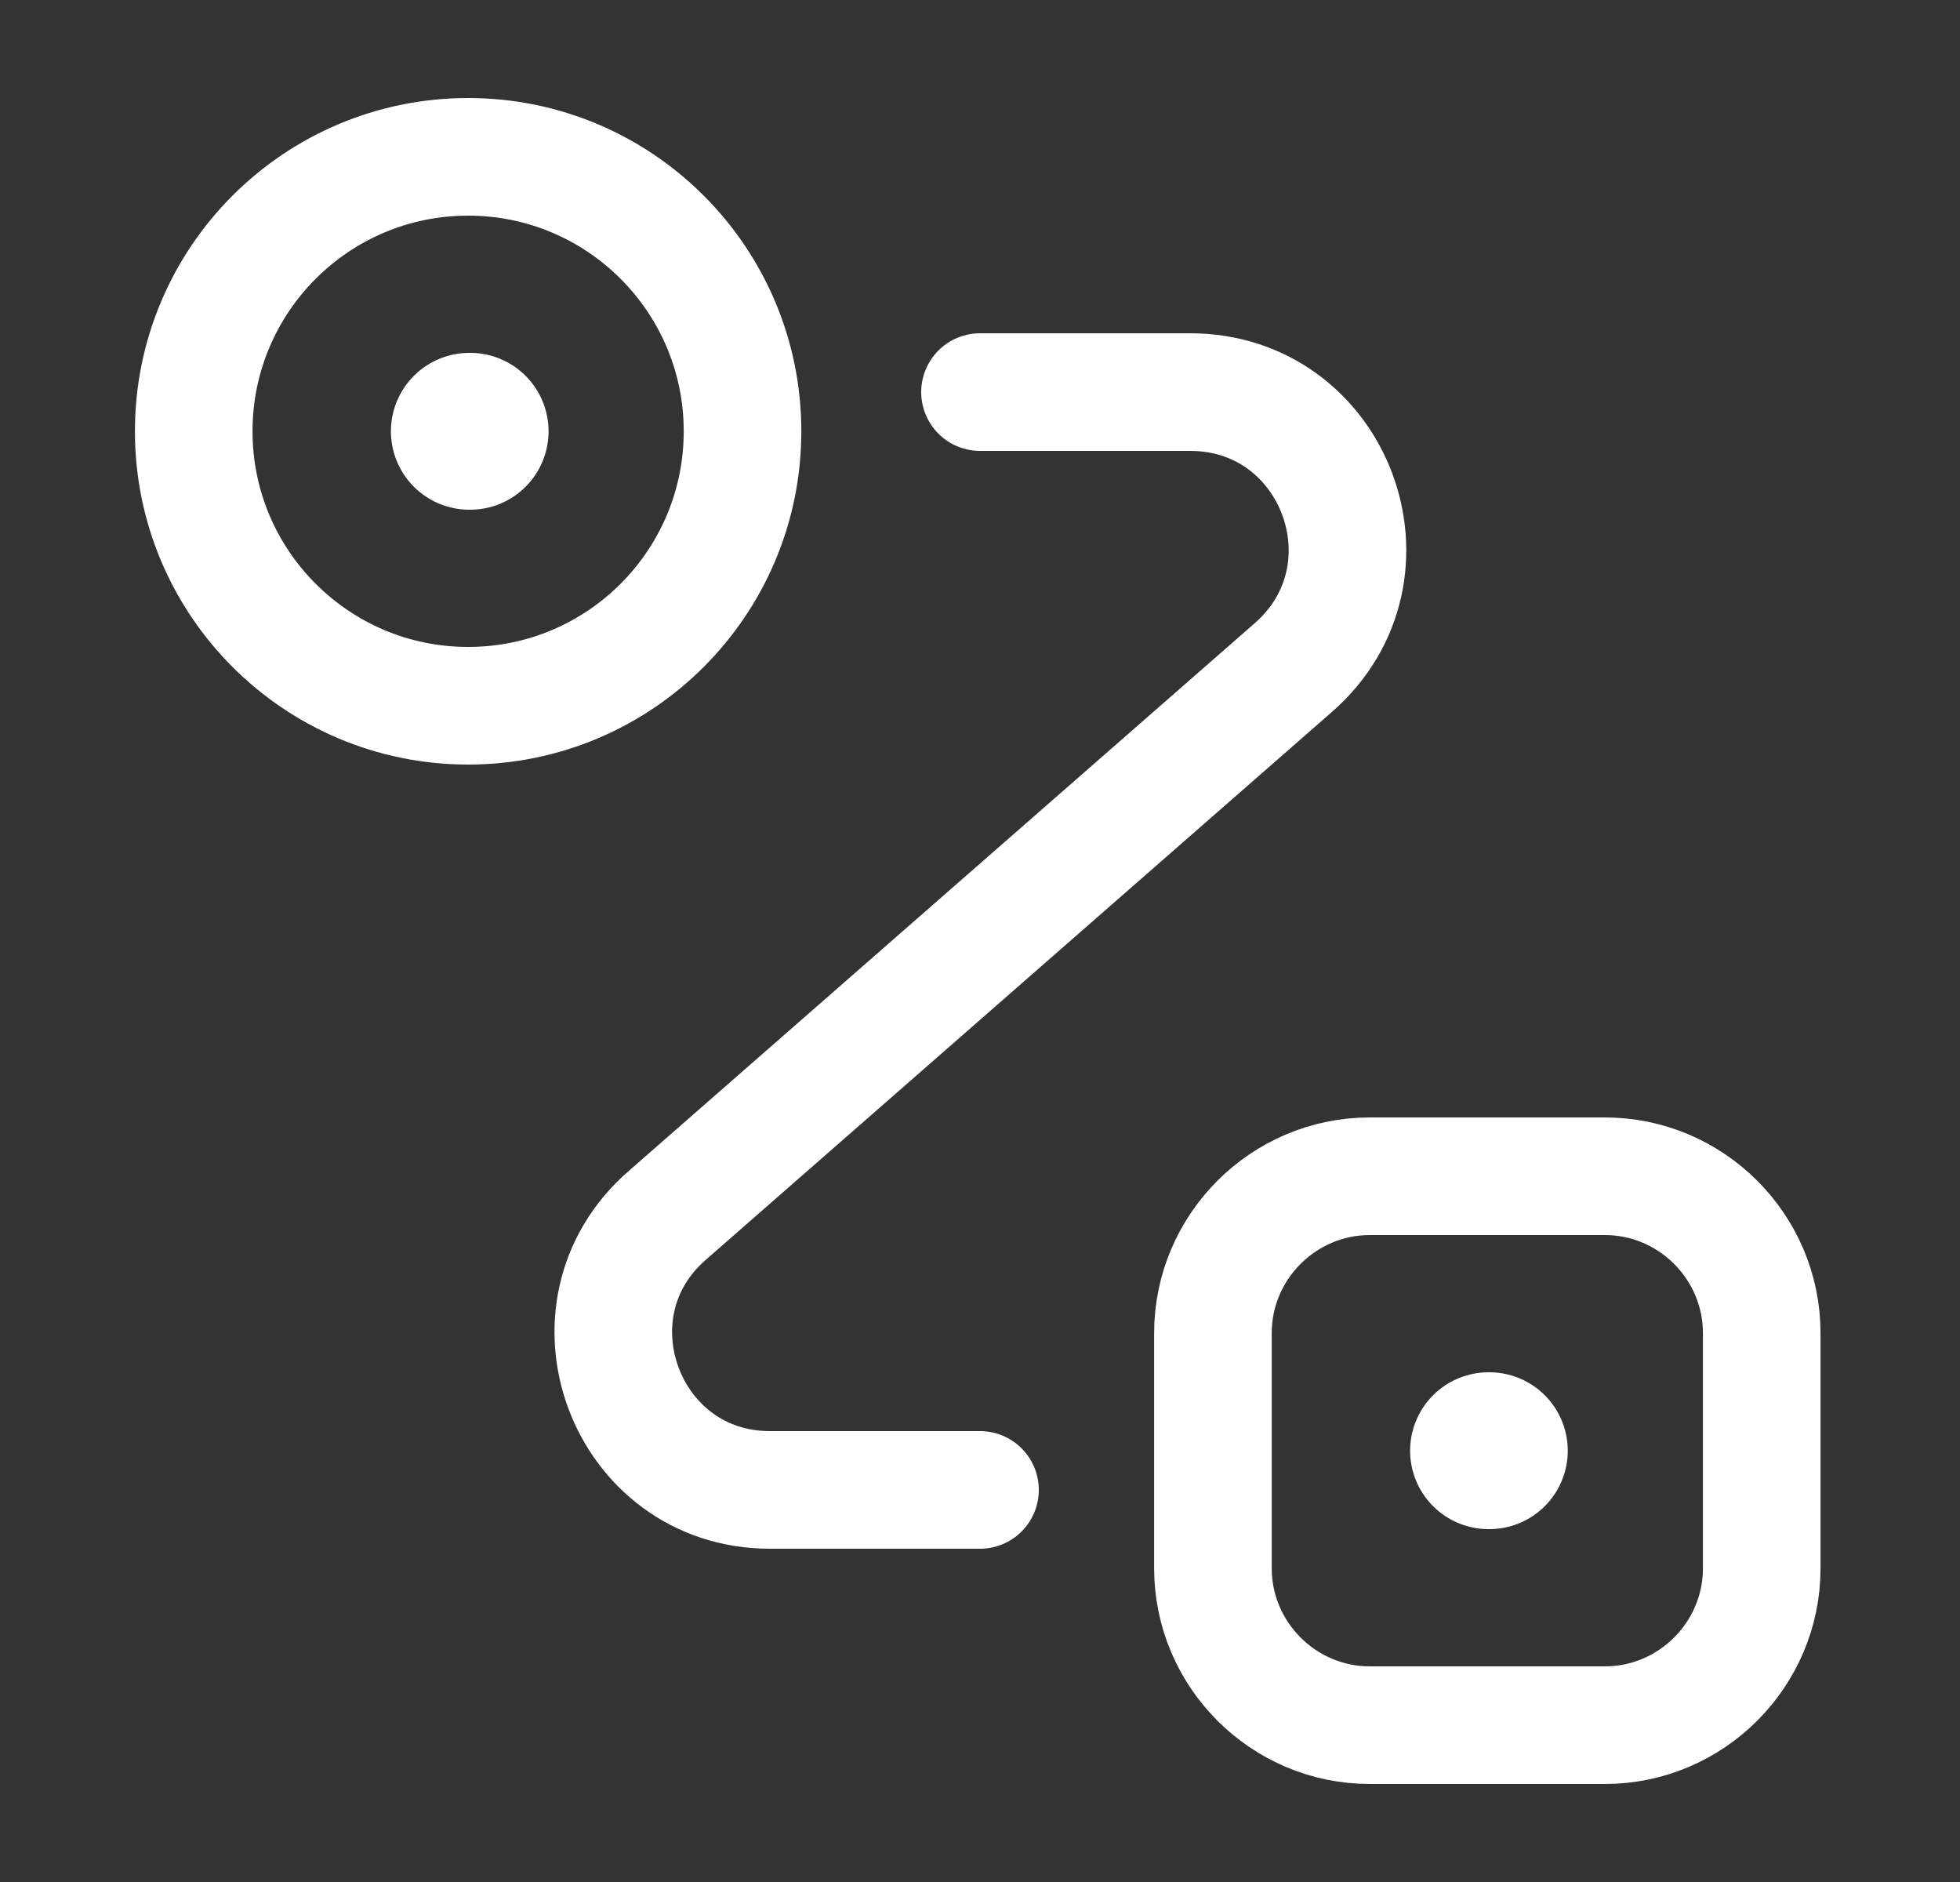
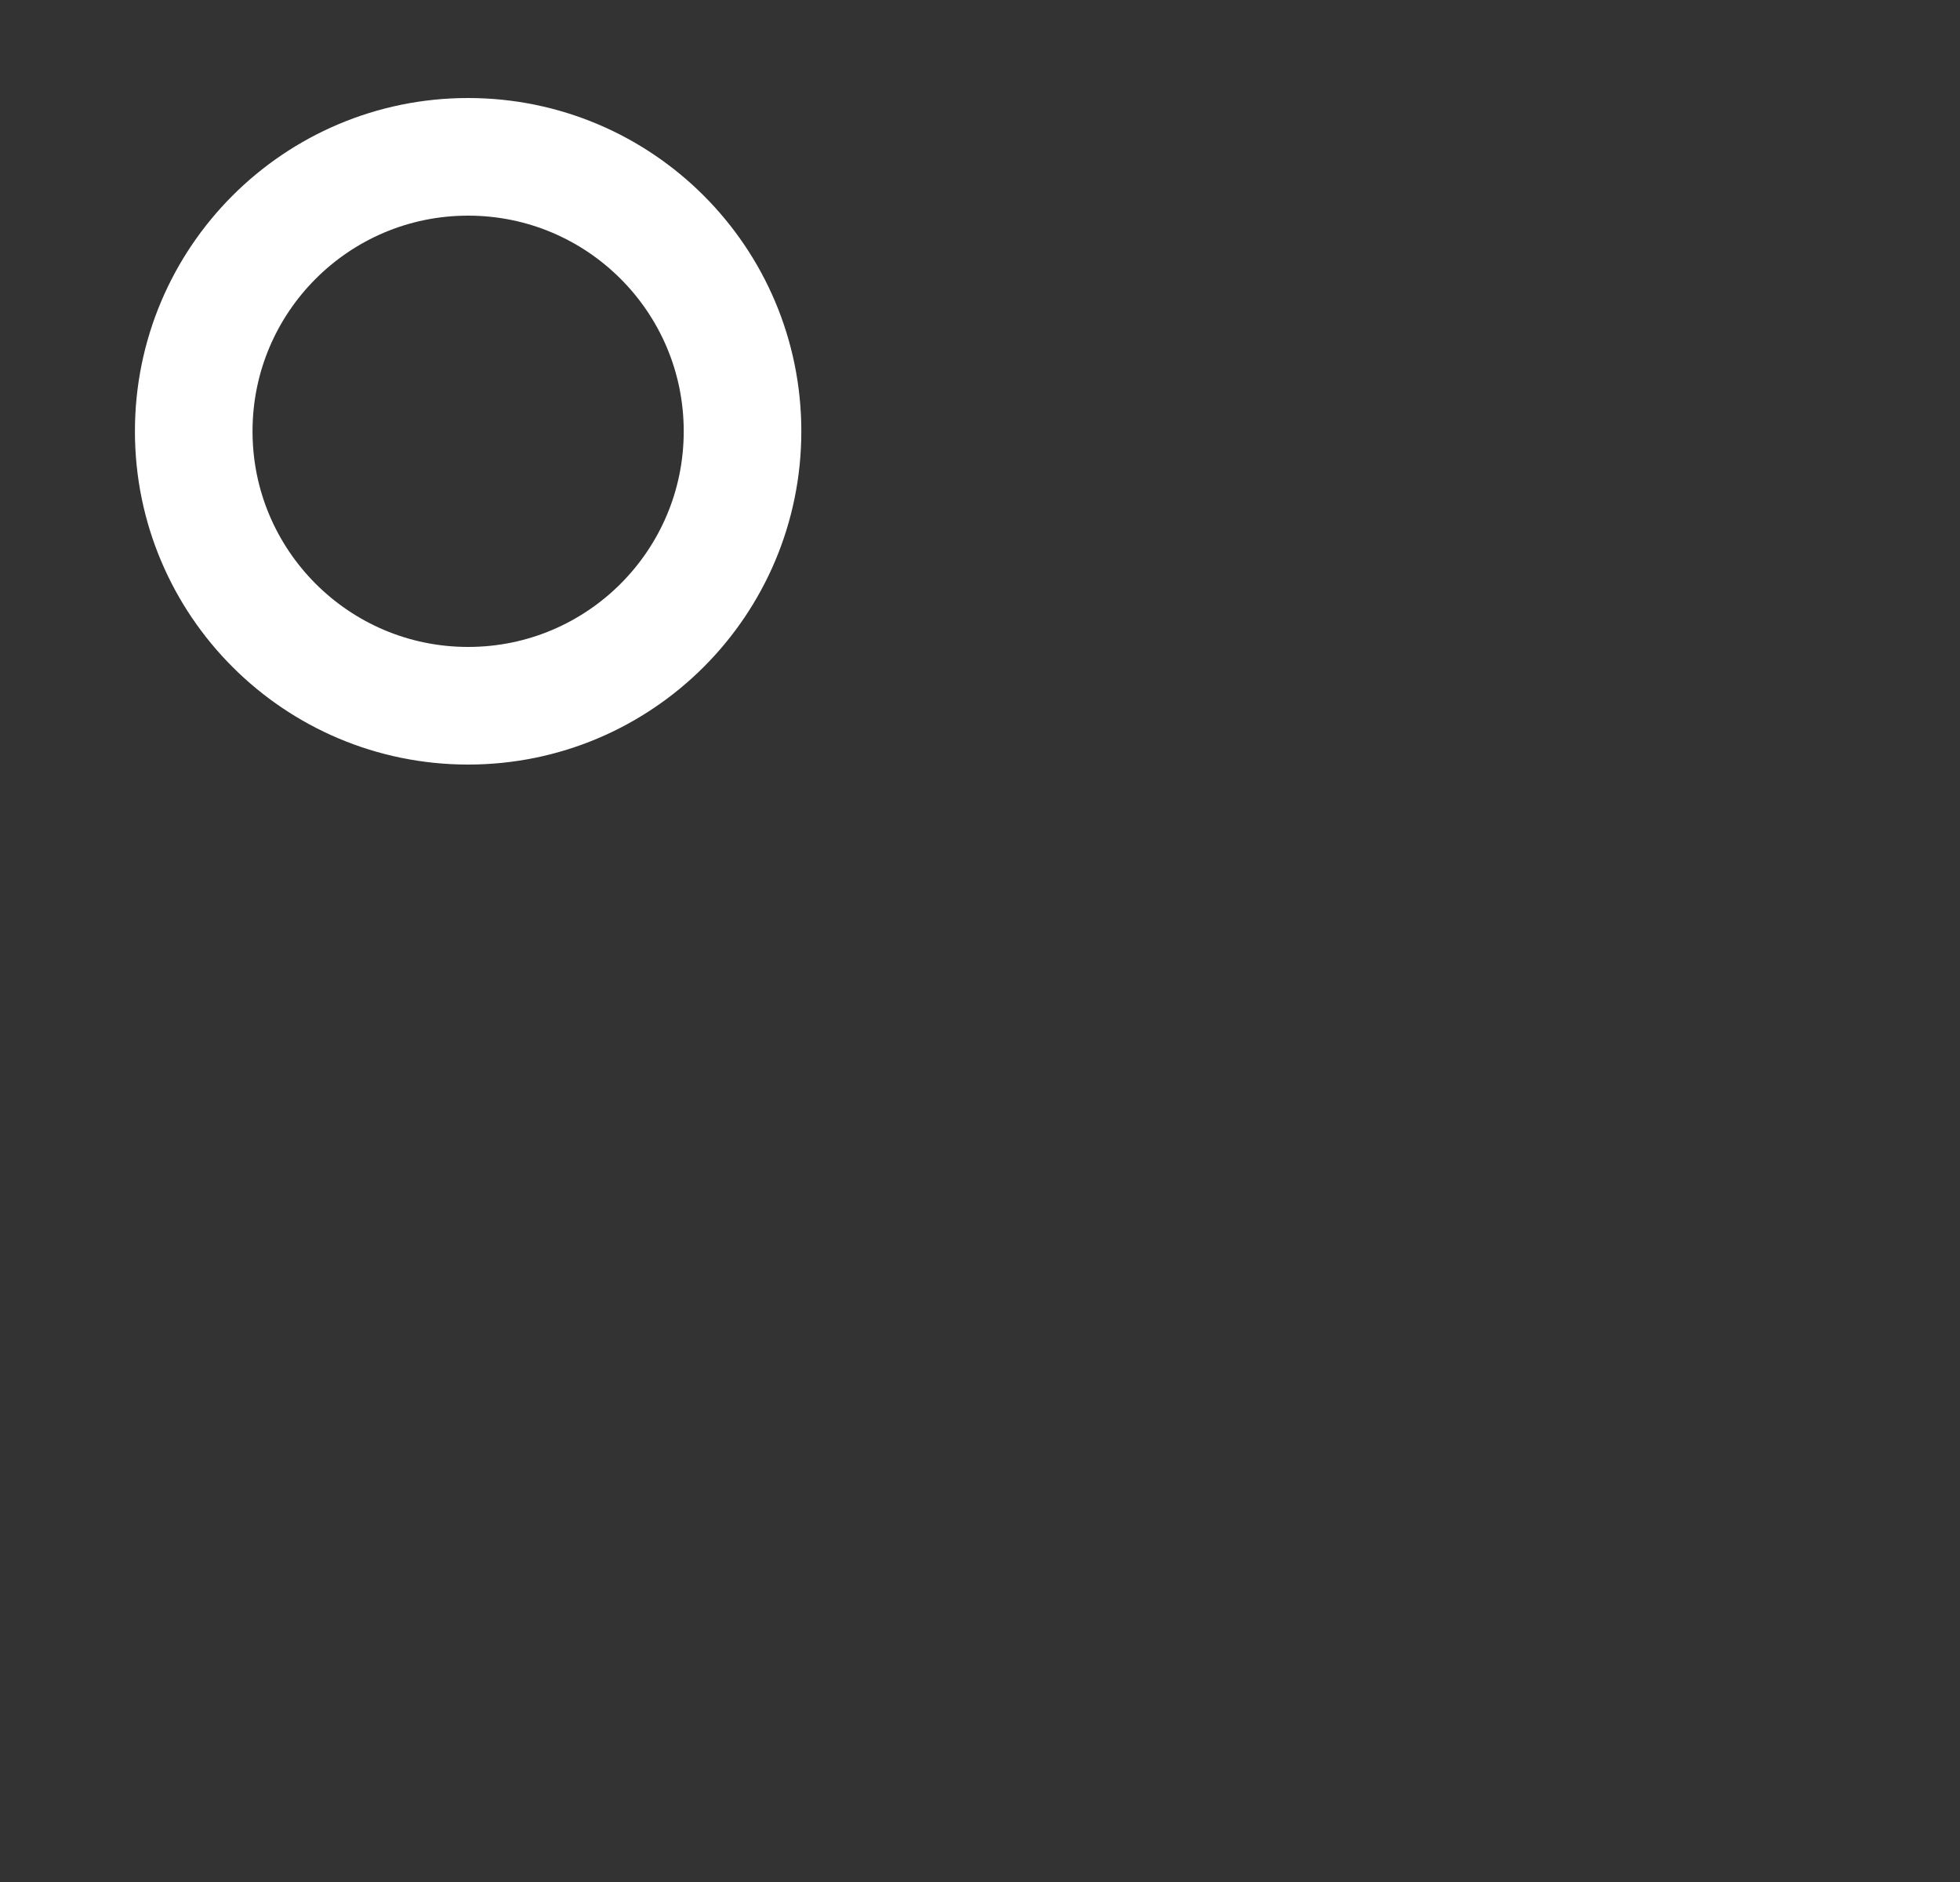
<svg xmlns="http://www.w3.org/2000/svg" width="25" height="24" viewBox="0 0 25 24" fill="none">
  <rect x="0" y="0" width="25" height="24" fill="#333333" stroke="none" />
  <path d="M5.971 9C7.904 9 9.471 7.433 9.471 5.5C9.471 3.567 7.904 2 5.971 2C4.038 2 2.471 3.567 2.471 5.5C2.471 7.433 4.038 9 5.971 9Z" stroke="white" stroke-width="1.5" />
-   <path d="M17.471 15H20.471C21.571 15 22.471 15.9 22.471 17V20C22.471 21.1 21.571 22 20.471 22H17.471C16.371 22 15.471 21.1 15.471 20V17C15.471 15.9 16.371 15 17.471 15Z" stroke="white" stroke-width="1.5" />
-   <path d="M12.5 5H15.18C17.03 5 17.89 7.29 16.5 8.51L8.51 15.5C7.12 16.71 7.98 19 9.82 19H12.5" stroke="white" stroke-width="1.5" stroke-linecap="round" stroke-linejoin="round" />
-   <path d="M5.986 5.5H5.997" stroke="white" stroke-width="2" stroke-linecap="round" stroke-linejoin="round" />
-   <path d="M18.986 18.5H18.997" stroke="white" stroke-width="2" stroke-linecap="round" stroke-linejoin="round" />
</svg>